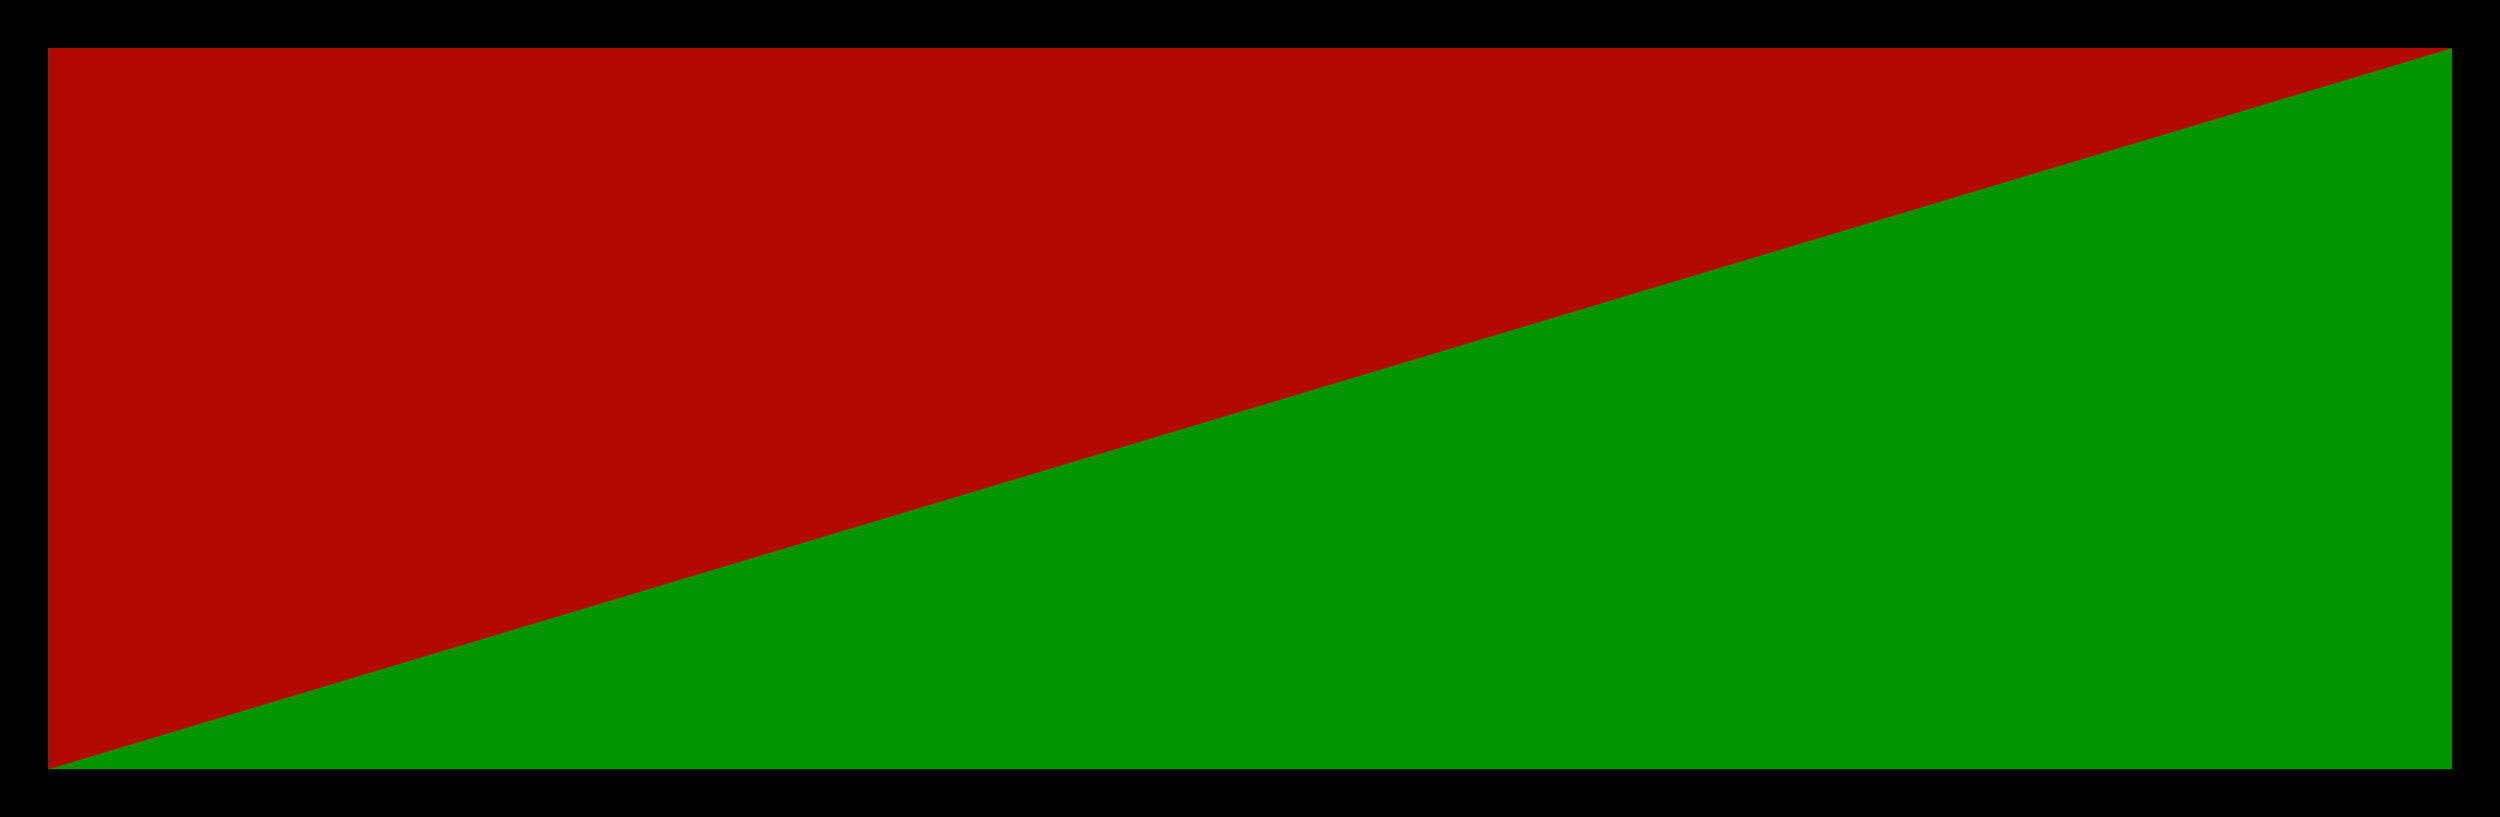
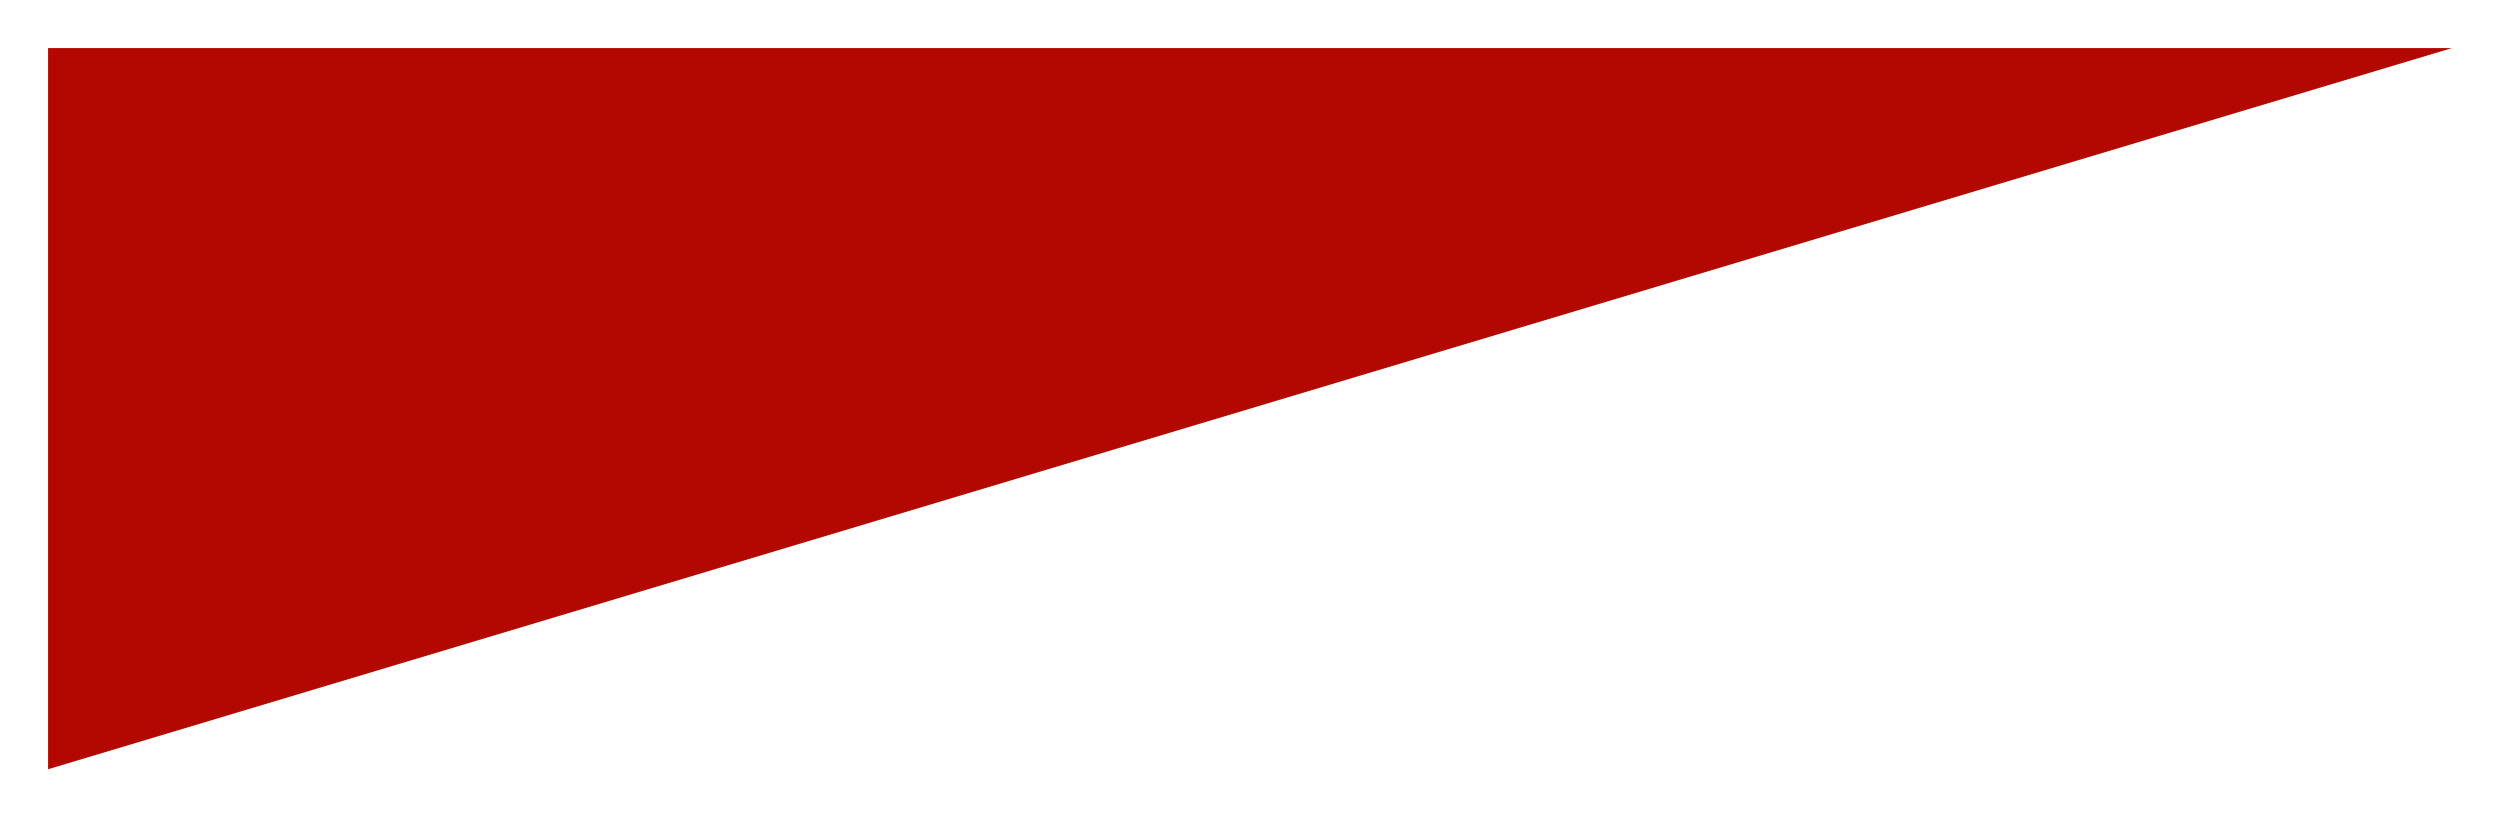
<svg xmlns="http://www.w3.org/2000/svg" xmlns:ns1="http://www.inkscape.org/namespaces/inkscape" xmlns:ns2="http://sodipodi.sourceforge.net/DTD/sodipodi-0.dtd" width="5.2mm" height="1.7mm" viewBox="0 0 5.2 1.7" version="1.1" id="svg4609" ns1:version="1.2.2 (732a01da63, 2022-12-09)" ns2:docname="kr-symbosl.svg">
  <ns2:namedview id="namedview4611" pagecolor="#ffffff" bordercolor="#000000" borderopacity="0.25" ns1:showpageshadow="2" ns1:pageopacity="0.0" ns1:pagecheckerboard="0" ns1:deskcolor="#d1d1d1" ns1:document-units="mm" showgrid="false" ns1:zoom="3.3638608" ns1:cx="234.99783" ns1:cy="540.7477" ns1:window-width="2560" ns1:window-height="1537" ns1:window-x="-8" ns1:window-y="-8" ns1:window-maximized="1" ns1:current-layer="layer1" />
  <defs id="defs4606" />
  <g ns1:label="Layer 1" ns1:groupmode="layer" id="layer1" transform="translate(-61.948,-129.009)">
    <g id="use2897" transform="translate(-83.952,24.859)" style="clip-rule:evenodd;fill-rule:evenodd;image-rendering:optimizeQuality;shape-rendering:geometricPrecision;text-rendering:geometricPrecision">
-       <rect class="fil2 str7" x="146" y="104.25" width="5" height="1.5" id="rect17122" style="fill:none;stroke:#000000;stroke-width:0.2;stroke-linecap:square" />
-       <rect class="fil80" x="146" y="104.25" width="5" height="1.5" id="rect17124" style="fill:#009400;fill-opacity:1" />
      <polygon class="fil4" points="151,104.25 146,105.75 146,104.25 " id="polygon17126" style="fill:#b30800" />
    </g>
  </g>
</svg>